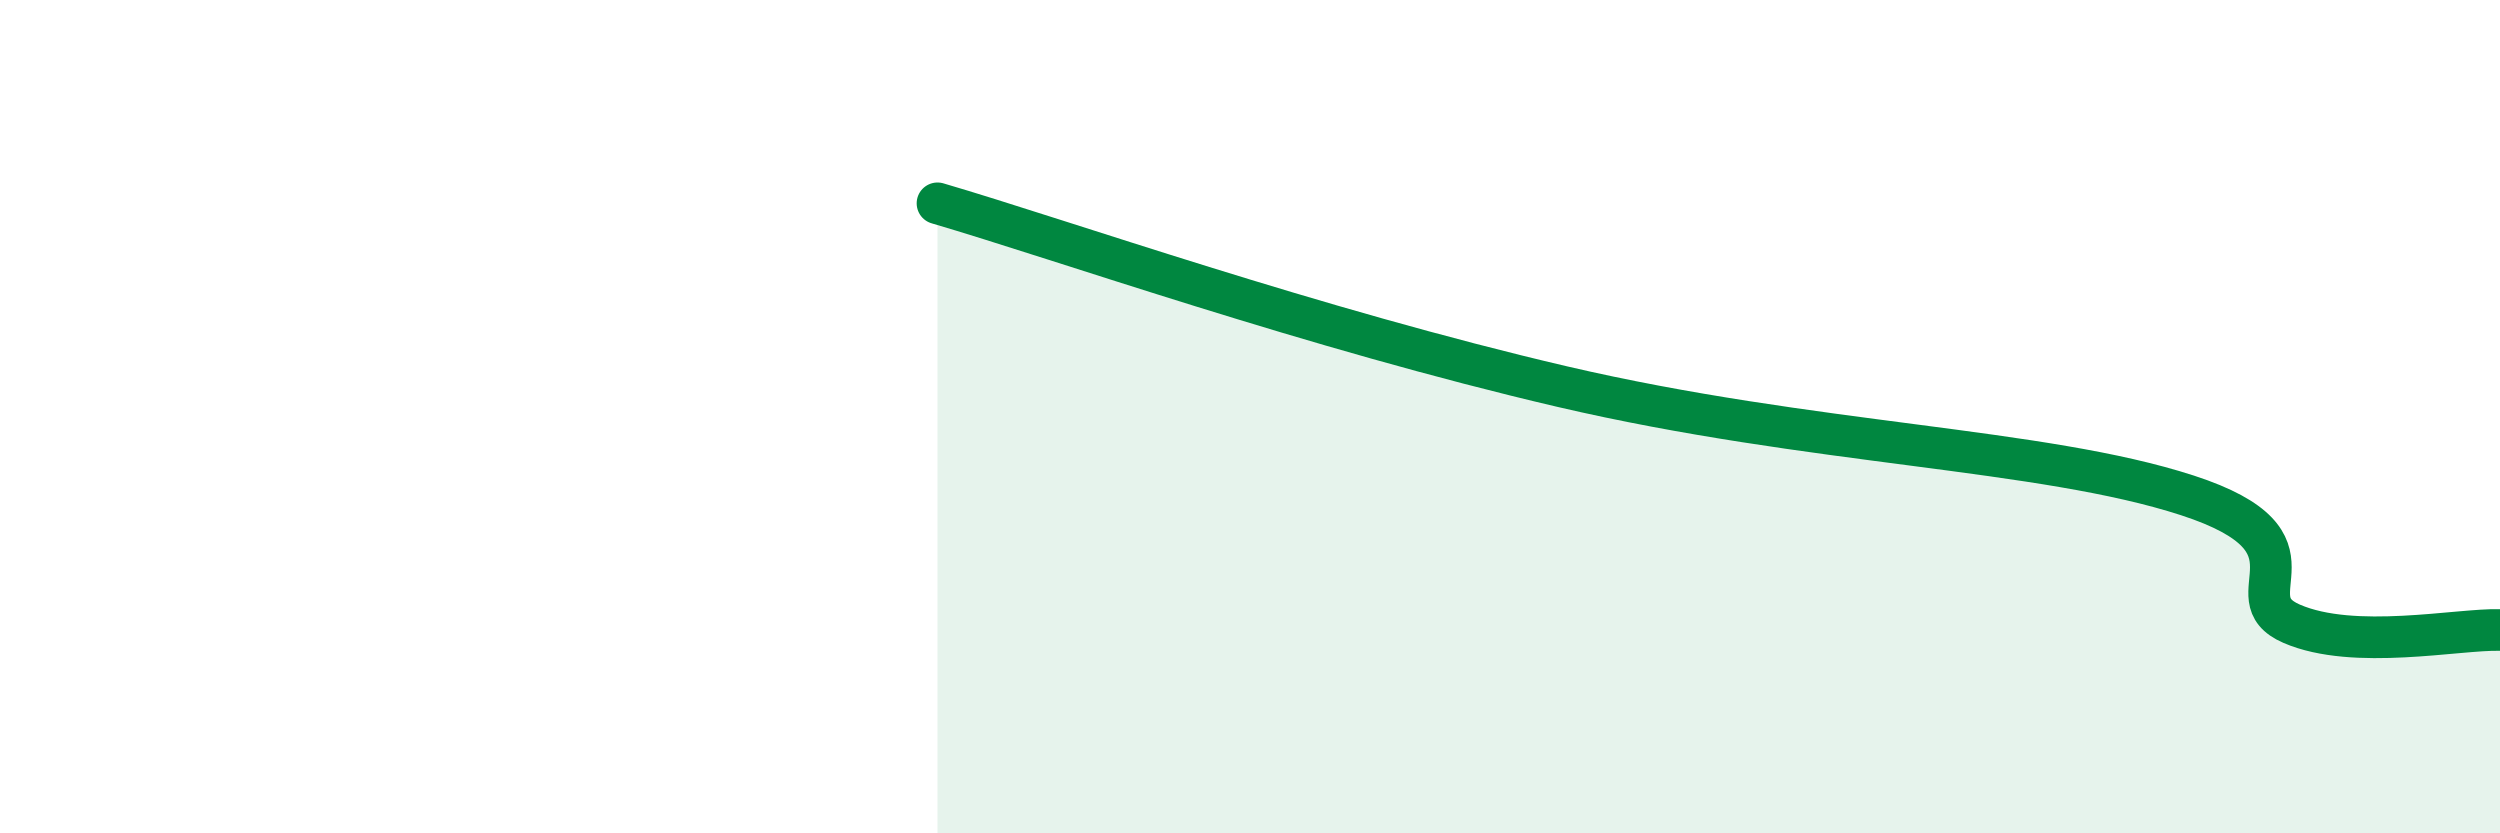
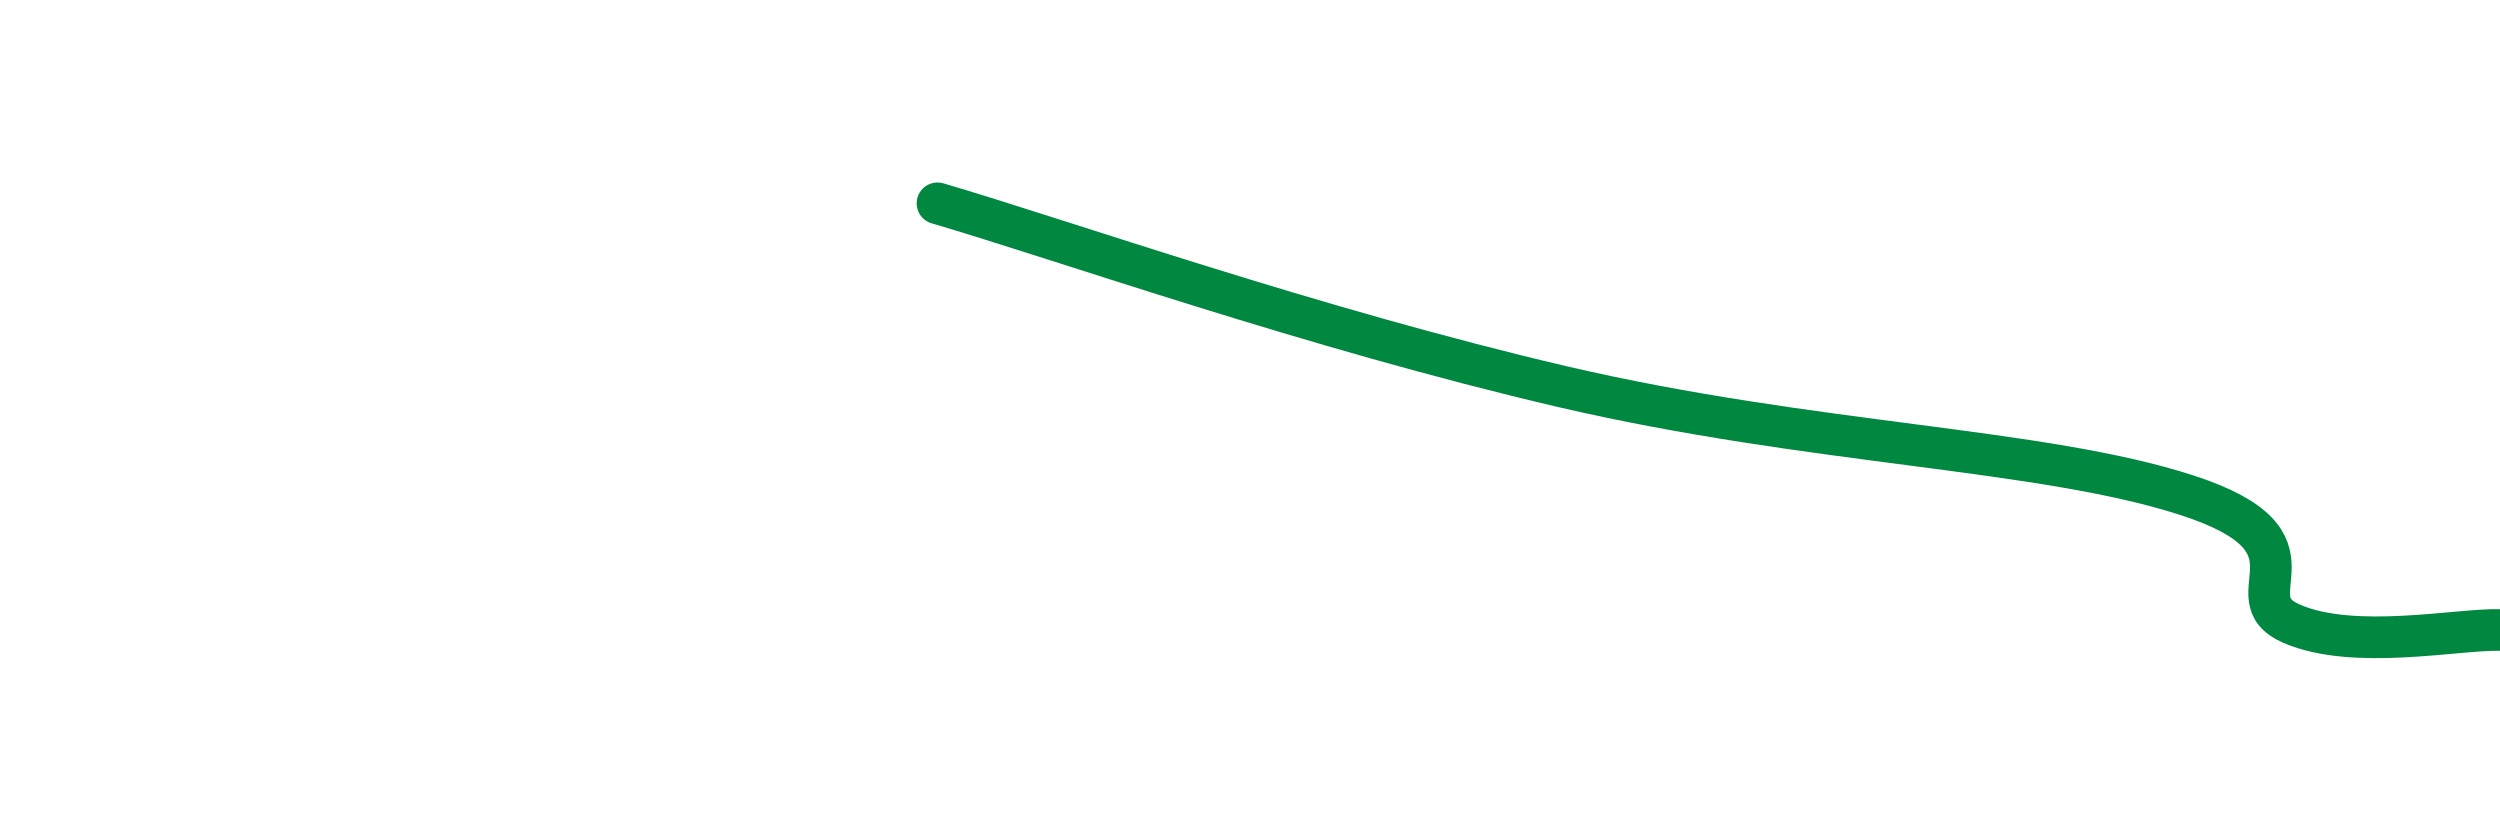
<svg xmlns="http://www.w3.org/2000/svg" width="60" height="20" viewBox="0 0 60 20">
-   <path d="M 22.5,4.88 C 25.5,5.76 31.5,7.88 37.5,9.28 C 43.5,10.68 49,10.75 52.5,11.89 C 56,13.03 53.5,14.32 55,14.97 C 56.5,15.62 59,15.09 60,15.12L60 20L22.5 20Z" fill="#008740" opacity="0.1" stroke-linecap="round" stroke-linejoin="round" />
  <path d="M 22.5,4.88 C 25.5,5.76 31.5,7.88 37.5,9.28 C 43.5,10.68 49,10.75 52.5,11.89 C 56,13.03 53.5,14.32 55,14.97 C 56.5,15.62 59,15.09 60,15.12" stroke="#008740" stroke-width="1" fill="none" stroke-linecap="round" stroke-linejoin="round" />
</svg>